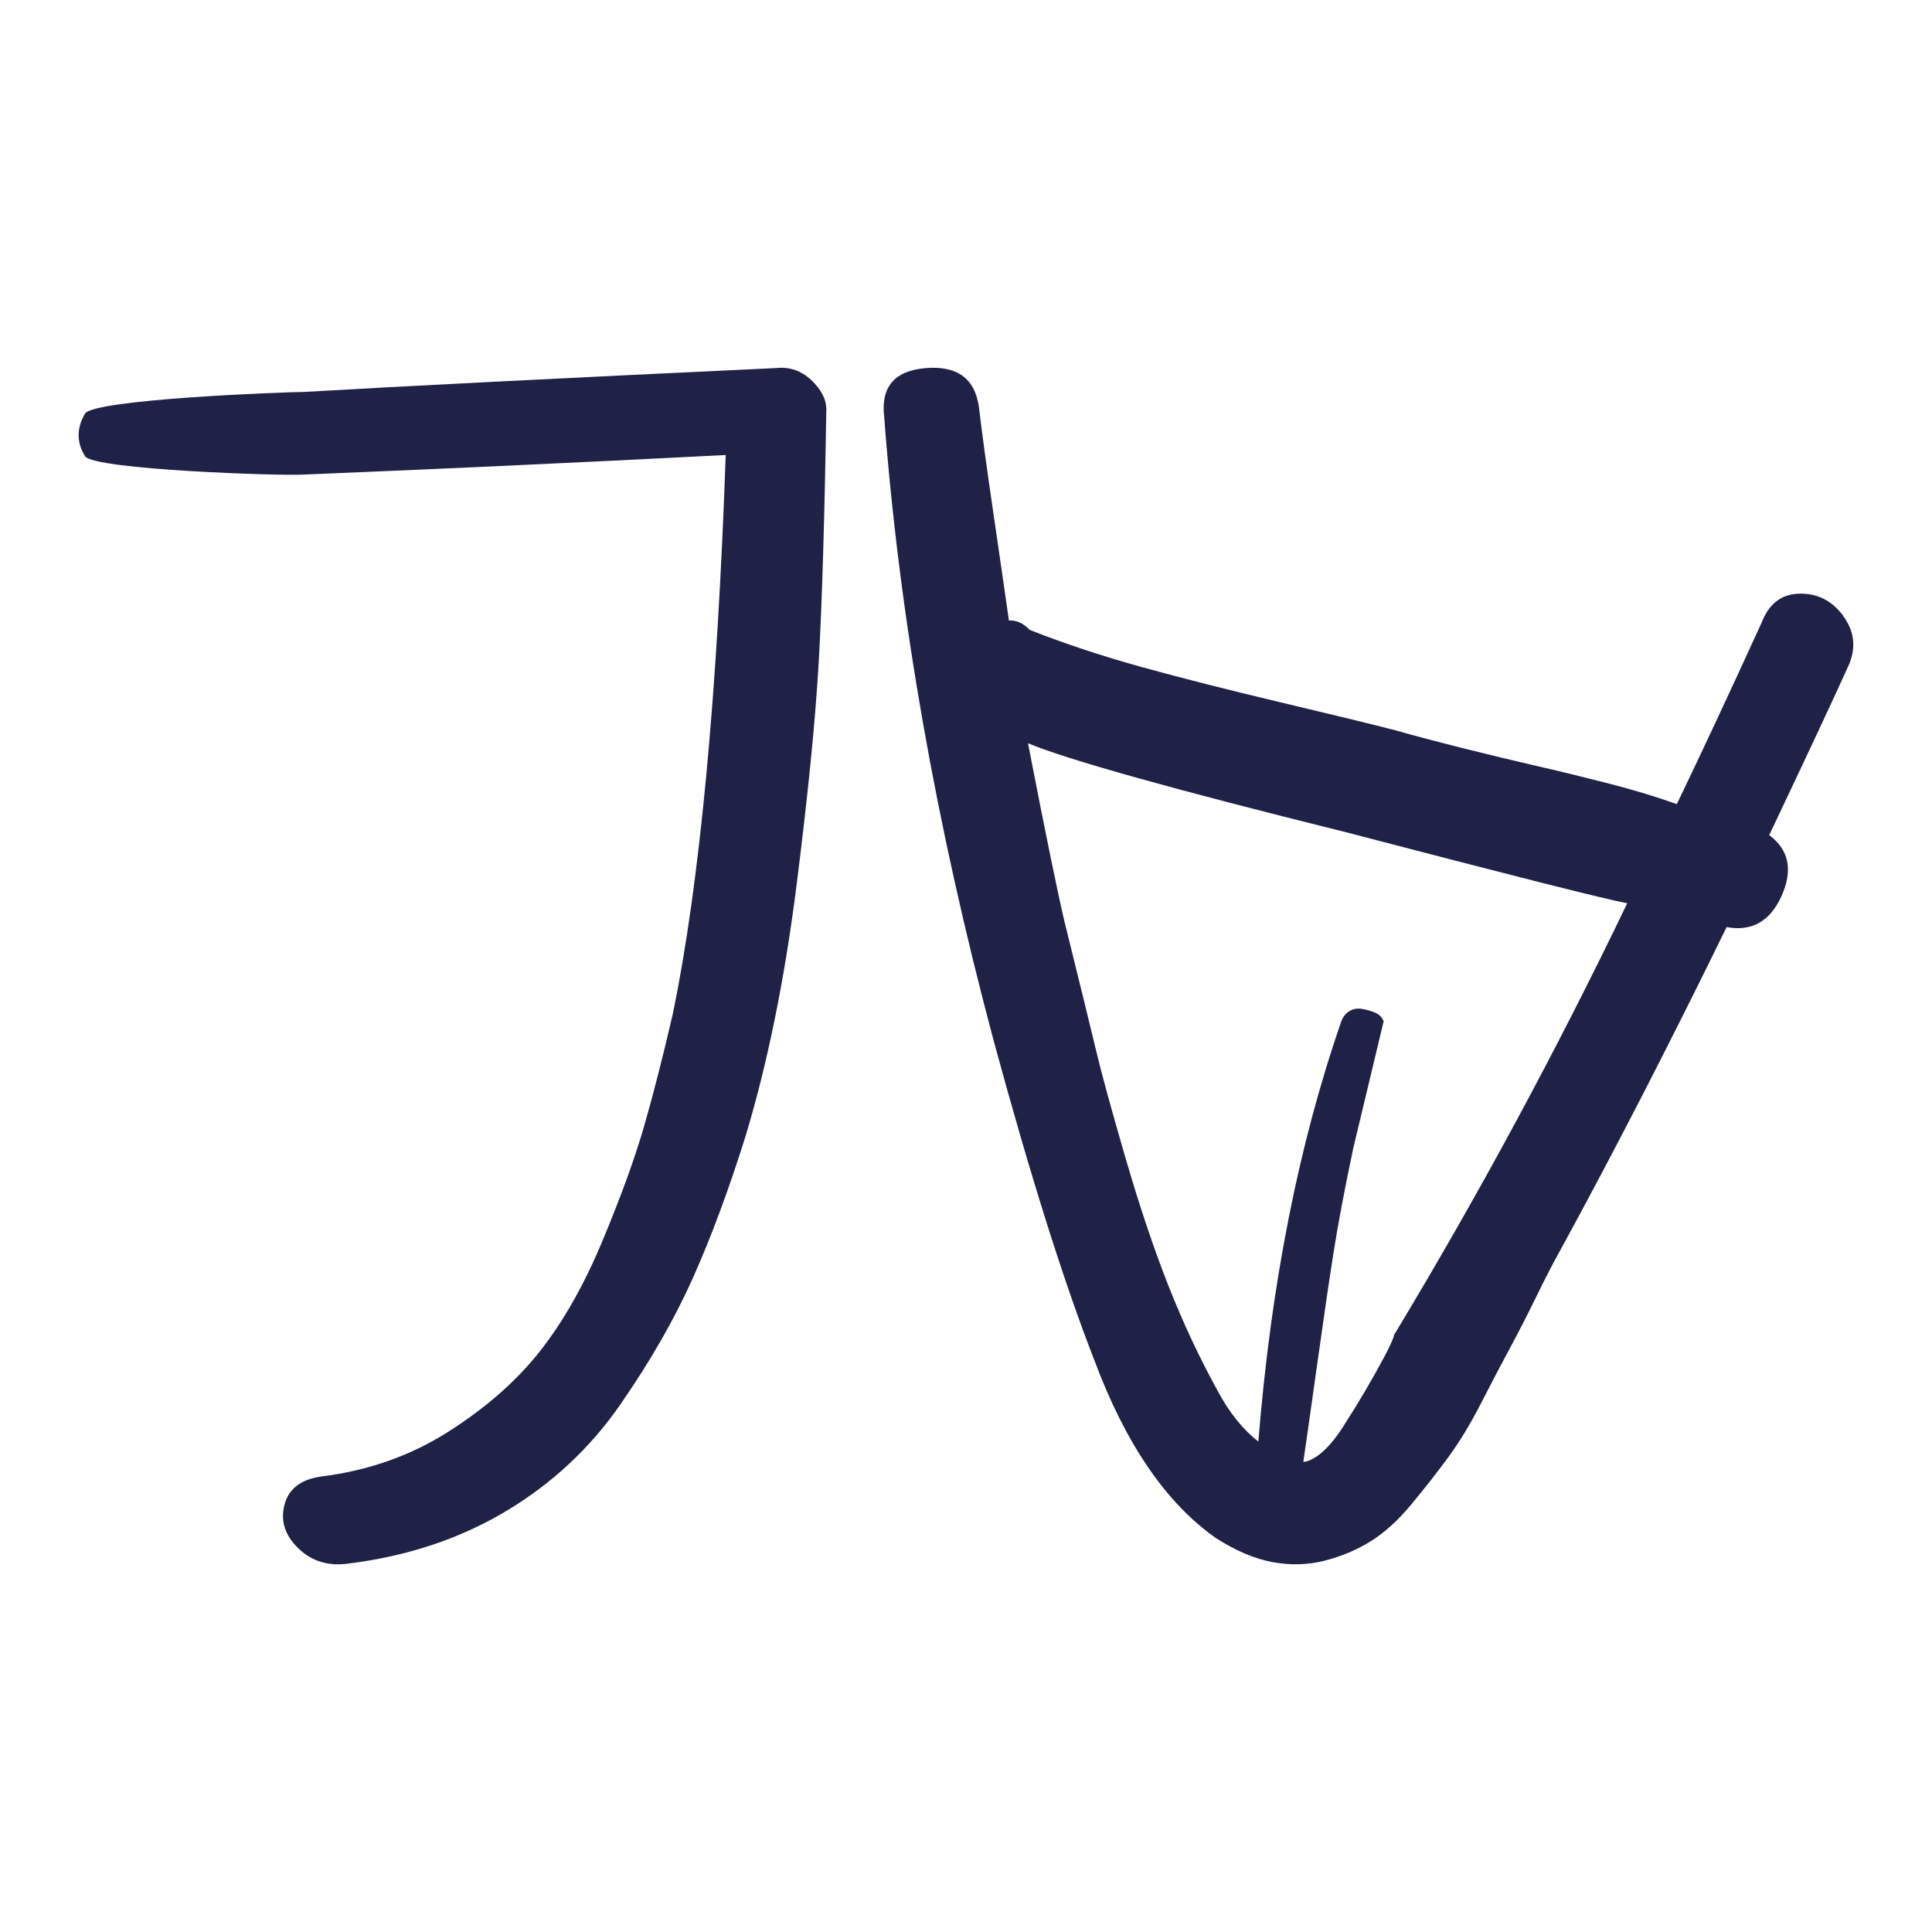
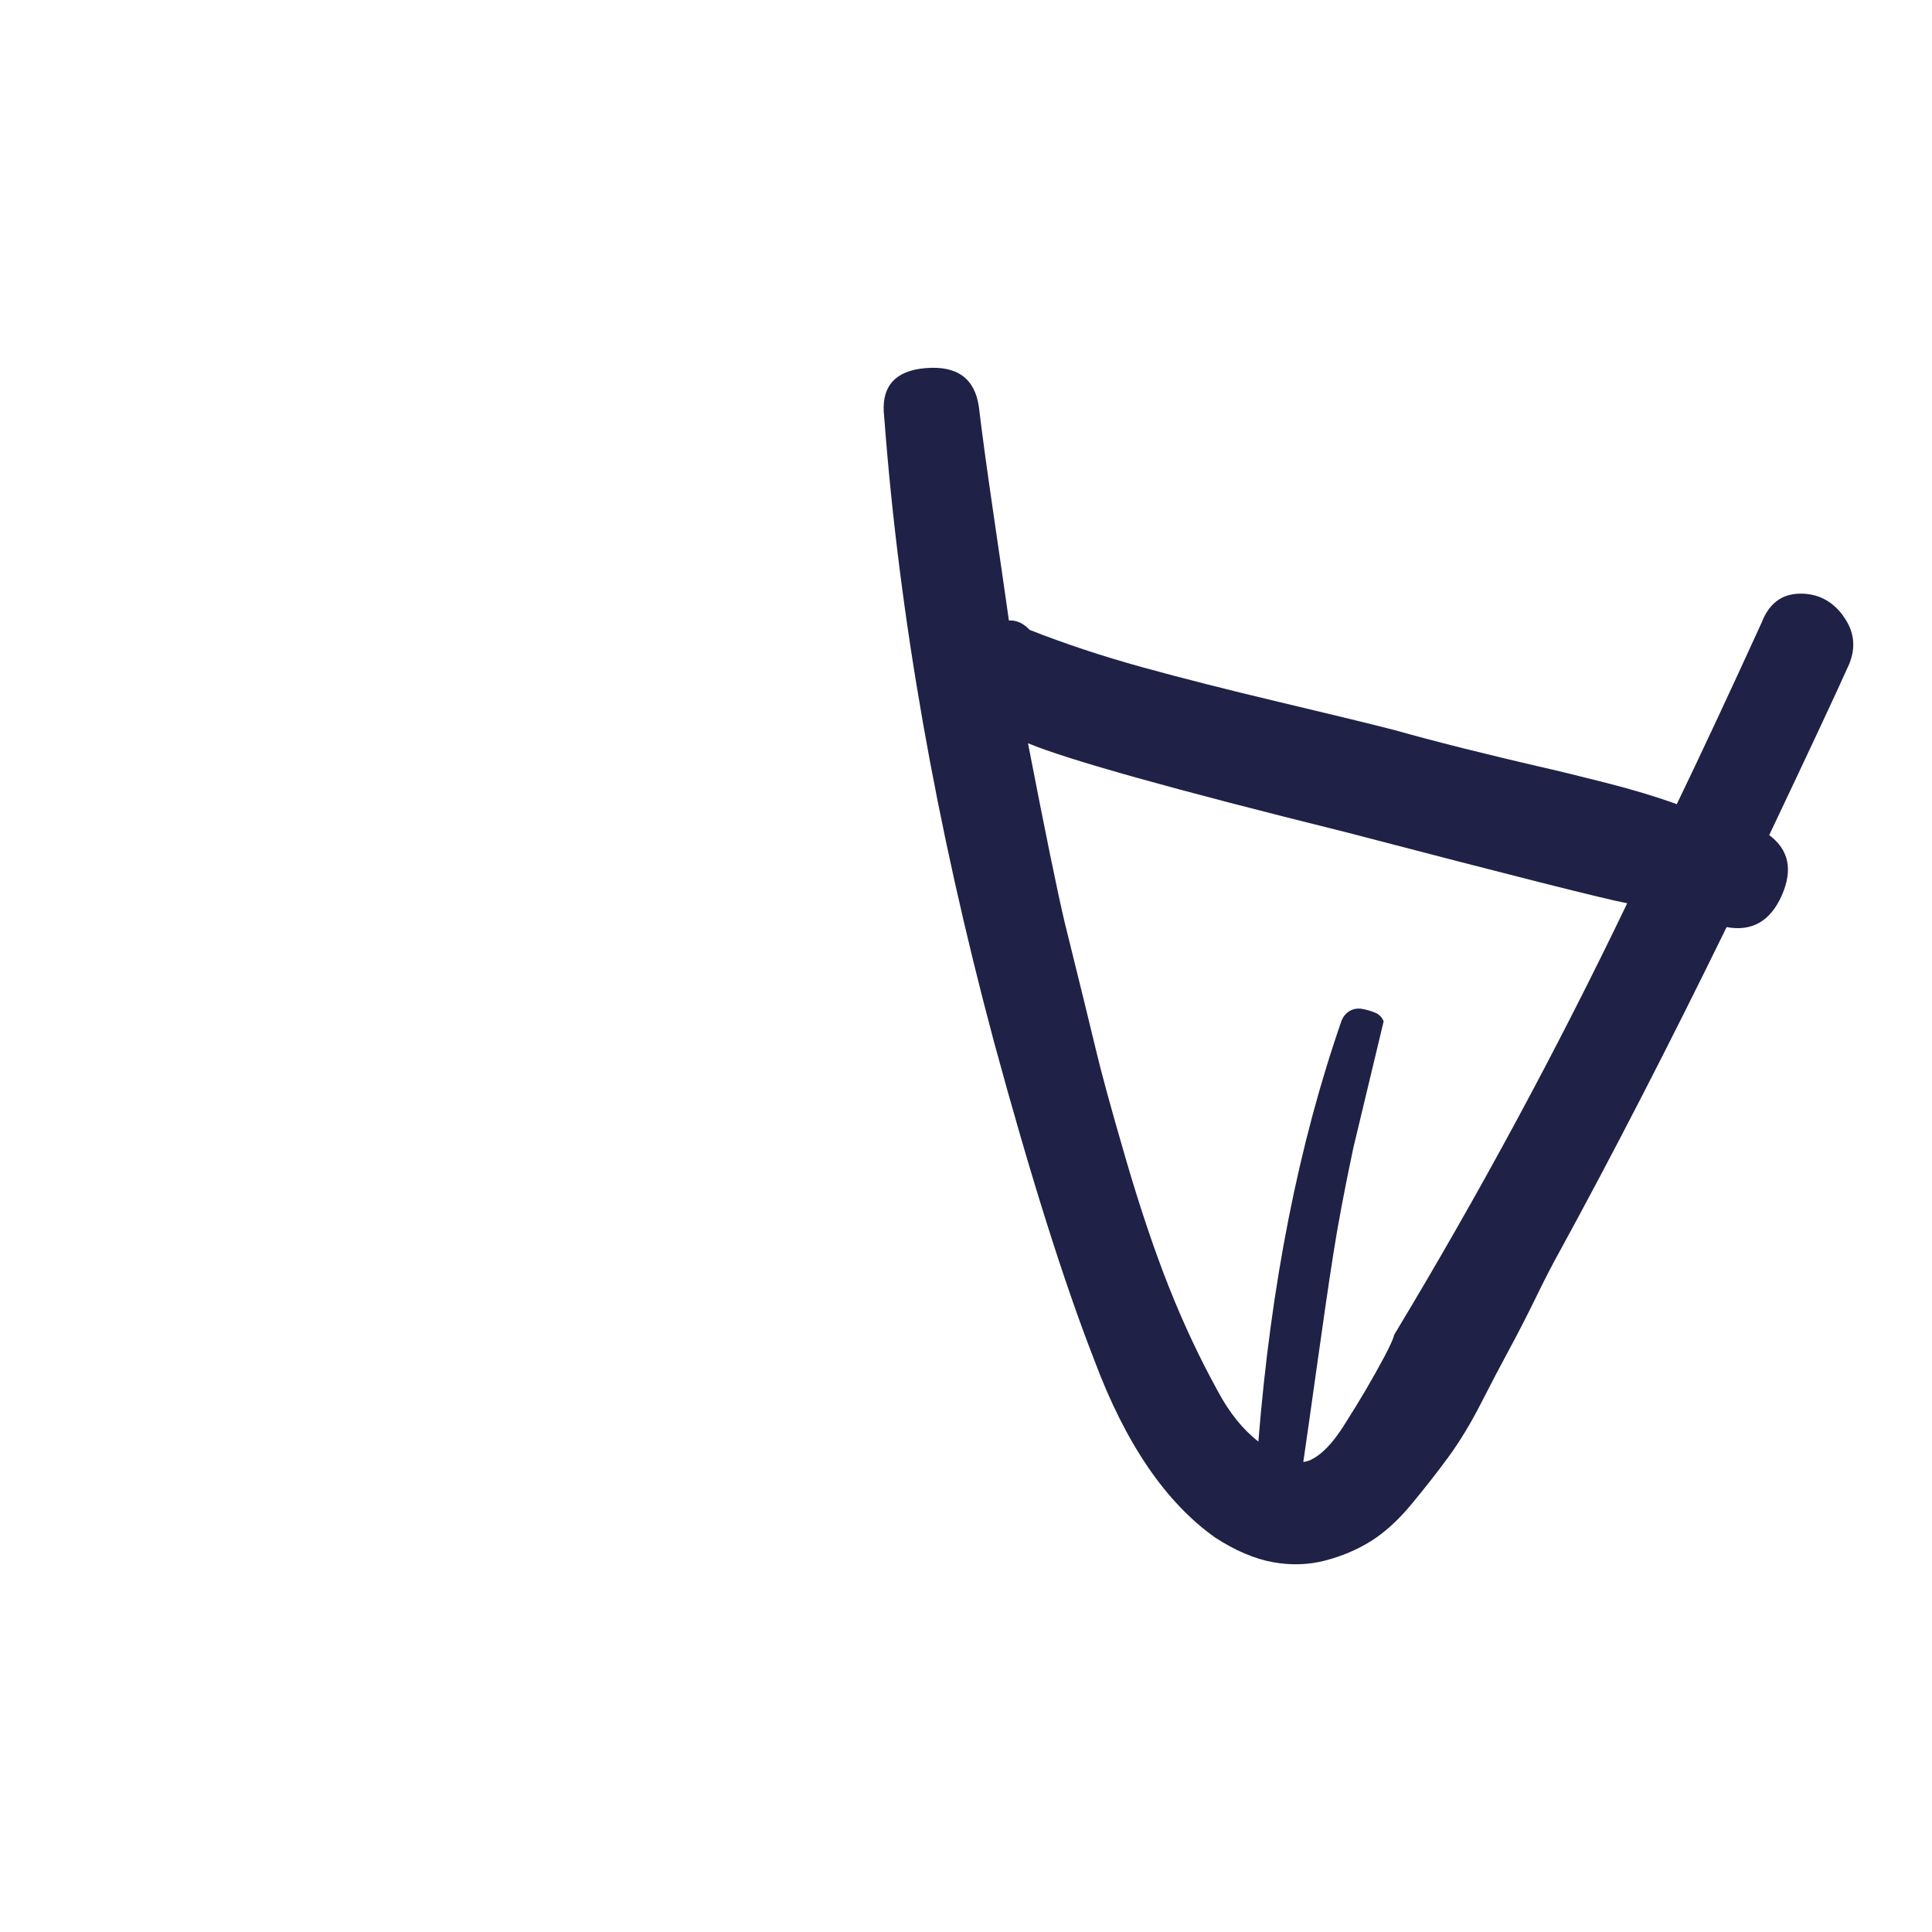
<svg xmlns="http://www.w3.org/2000/svg" id="RELAJALARAJA" viewBox="0 0 512 512">
  <defs>
    <style>      .cls-1 {        fill: #1f2146;      }    </style>
  </defs>
-   <path class="cls-1" d="M205.65,97.54c-57.3,2.69-99.06,4.81-125.26,6.34-4.9,0-55.66,1.92-57.88,5.76-2.23,3.84-2.23,7.59,0,11.23,2.22,3.66,52.98,5.29,57.88,4.9,37.31-1.53,74.62-3.26,111.93-5.19-2.23,64.13-6.89,113.47-13.99,148.03-2.67,11.52-5.23,21.51-7.66,29.95-2.45,8.45-6.11,18.53-10.99,30.24-4.89,11.72-10.44,21.51-16.66,29.38-6.23,7.87-14.33,14.98-24.32,21.31-9.99,6.34-21.22,10.27-33.65,11.81-5.33.77-8.56,3.26-9.66,7.49-1.11,4.22.1,8.06,3.66,11.52,3.55,3.46,8,4.8,13.33,4.04,15.54-1.93,29.42-6.54,41.64-13.83,12.21-7.3,22.32-16.7,30.31-28.22,8-11.52,14.43-22.75,19.33-33.7,4.88-10.94,9.55-23.52,13.99-37.73,5.77-19.2,10.21-40.99,13.33-65.38,3.1-24.38,5.1-44.44,6-60.19.88-15.74,1.55-38.02,2-66.81,0-2.68-1.34-5.27-4-7.78-2.67-2.49-5.77-3.55-9.33-3.17Z" />
  <path class="cls-1" d="M488.42,163.13c-2.97-3.98-6.83-5.92-11.57-5.8-4.75.1-8.08,2.67-10.02,7.71-8.46,18.54-15.95,34.56-22.46,48.07-5.58-2.01-11.81-3.89-18.67-5.63-6.88-1.76-13.05-3.26-18.51-4.5-5.47-1.26-11.89-2.8-19.23-4.63-7.35-1.85-13.39-3.45-18.09-4.79-6.63-1.71-16.83-4.19-30.62-7.46-13.79-3.27-25.98-6.37-36.6-9.3-10.62-2.94-20.55-6.23-29.79-9.88-1.65-1.77-3.49-2.6-5.49-2.48-.85-6.04-2.2-15.36-4.04-27.94-1.85-12.6-3.15-22.15-3.91-28.65-1.07-7.55-5.75-10.98-14.07-10.3-8.32.68-12,5.02-11.02,13.05,3.97,52.67,13.67,107.87,29.11,165.59,9.67,35.59,18.53,63.68,26.57,84.27,8.24,22.09,18.95,37.77,32.09,47.06,5.31,3.42,10.36,5.58,15.16,6.46,4.79.88,9.41.74,13.85-.4,4.43-1.15,8.47-2.85,12.13-5.12,3.65-2.27,7.25-5.53,10.78-9.78,3.52-4.26,6.81-8.43,9.81-12.53,3-4.11,5.88-8.84,8.63-14.22,2.74-5.38,5.27-10.18,7.56-14.42,2.29-4.24,4.65-8.83,7.06-13.77,2.42-4.95,4.37-8.75,5.87-11.42,14.38-26.28,29.25-55.16,44.62-86.63,6.71,1.23,11.57-1.55,14.6-8.34,3.01-6.8,1.92-12.14-3.31-16.04,10.7-22.55,17.77-37.66,21.21-45.36,1.85-4.56,1.3-8.84-1.68-12.8ZM366.68,270.66c-.43-1.08-1.17-1.84-2.23-2.28-1.05-.44-2.19-.78-3.41-1-1.22-.22-2.33-.05-3.31.51-1,.57-1.72,1.43-2.2,2.59-11.35,32.64-18.7,69.83-22.05,111.55-4.12-3.21-7.71-7.67-10.75-13.37-4.81-8.73-9.15-17.98-13.02-27.75-3.87-9.79-7.69-21.15-11.45-34.08-3.77-12.94-6.42-22.62-7.93-29.02-1.53-6.41-4.26-17.57-8.21-33.48-1.93-8.2-5.16-23.99-9.69-47.36,10.58,4.39,38.65,12.25,84.17,23.55,44,11.5,68.88,17.79,74.63,18.85-18.81,39.18-39.4,77.3-61.76,114.36-.18.94-1.04,2.86-2.58,5.77-1.54,2.9-3.23,5.9-5.04,9-1.83,3.09-3.79,6.29-5.9,9.58-2.11,3.29-4.19,5.72-6.22,7.31-1.65,1.27-3.09,1.95-4.34,2.03.91-6.24,2.04-14.19,3.39-23.85,1.8-12.9,3.31-23.29,4.55-31.17,1.23-7.88,3-17.29,5.32-28.21" />
</svg>